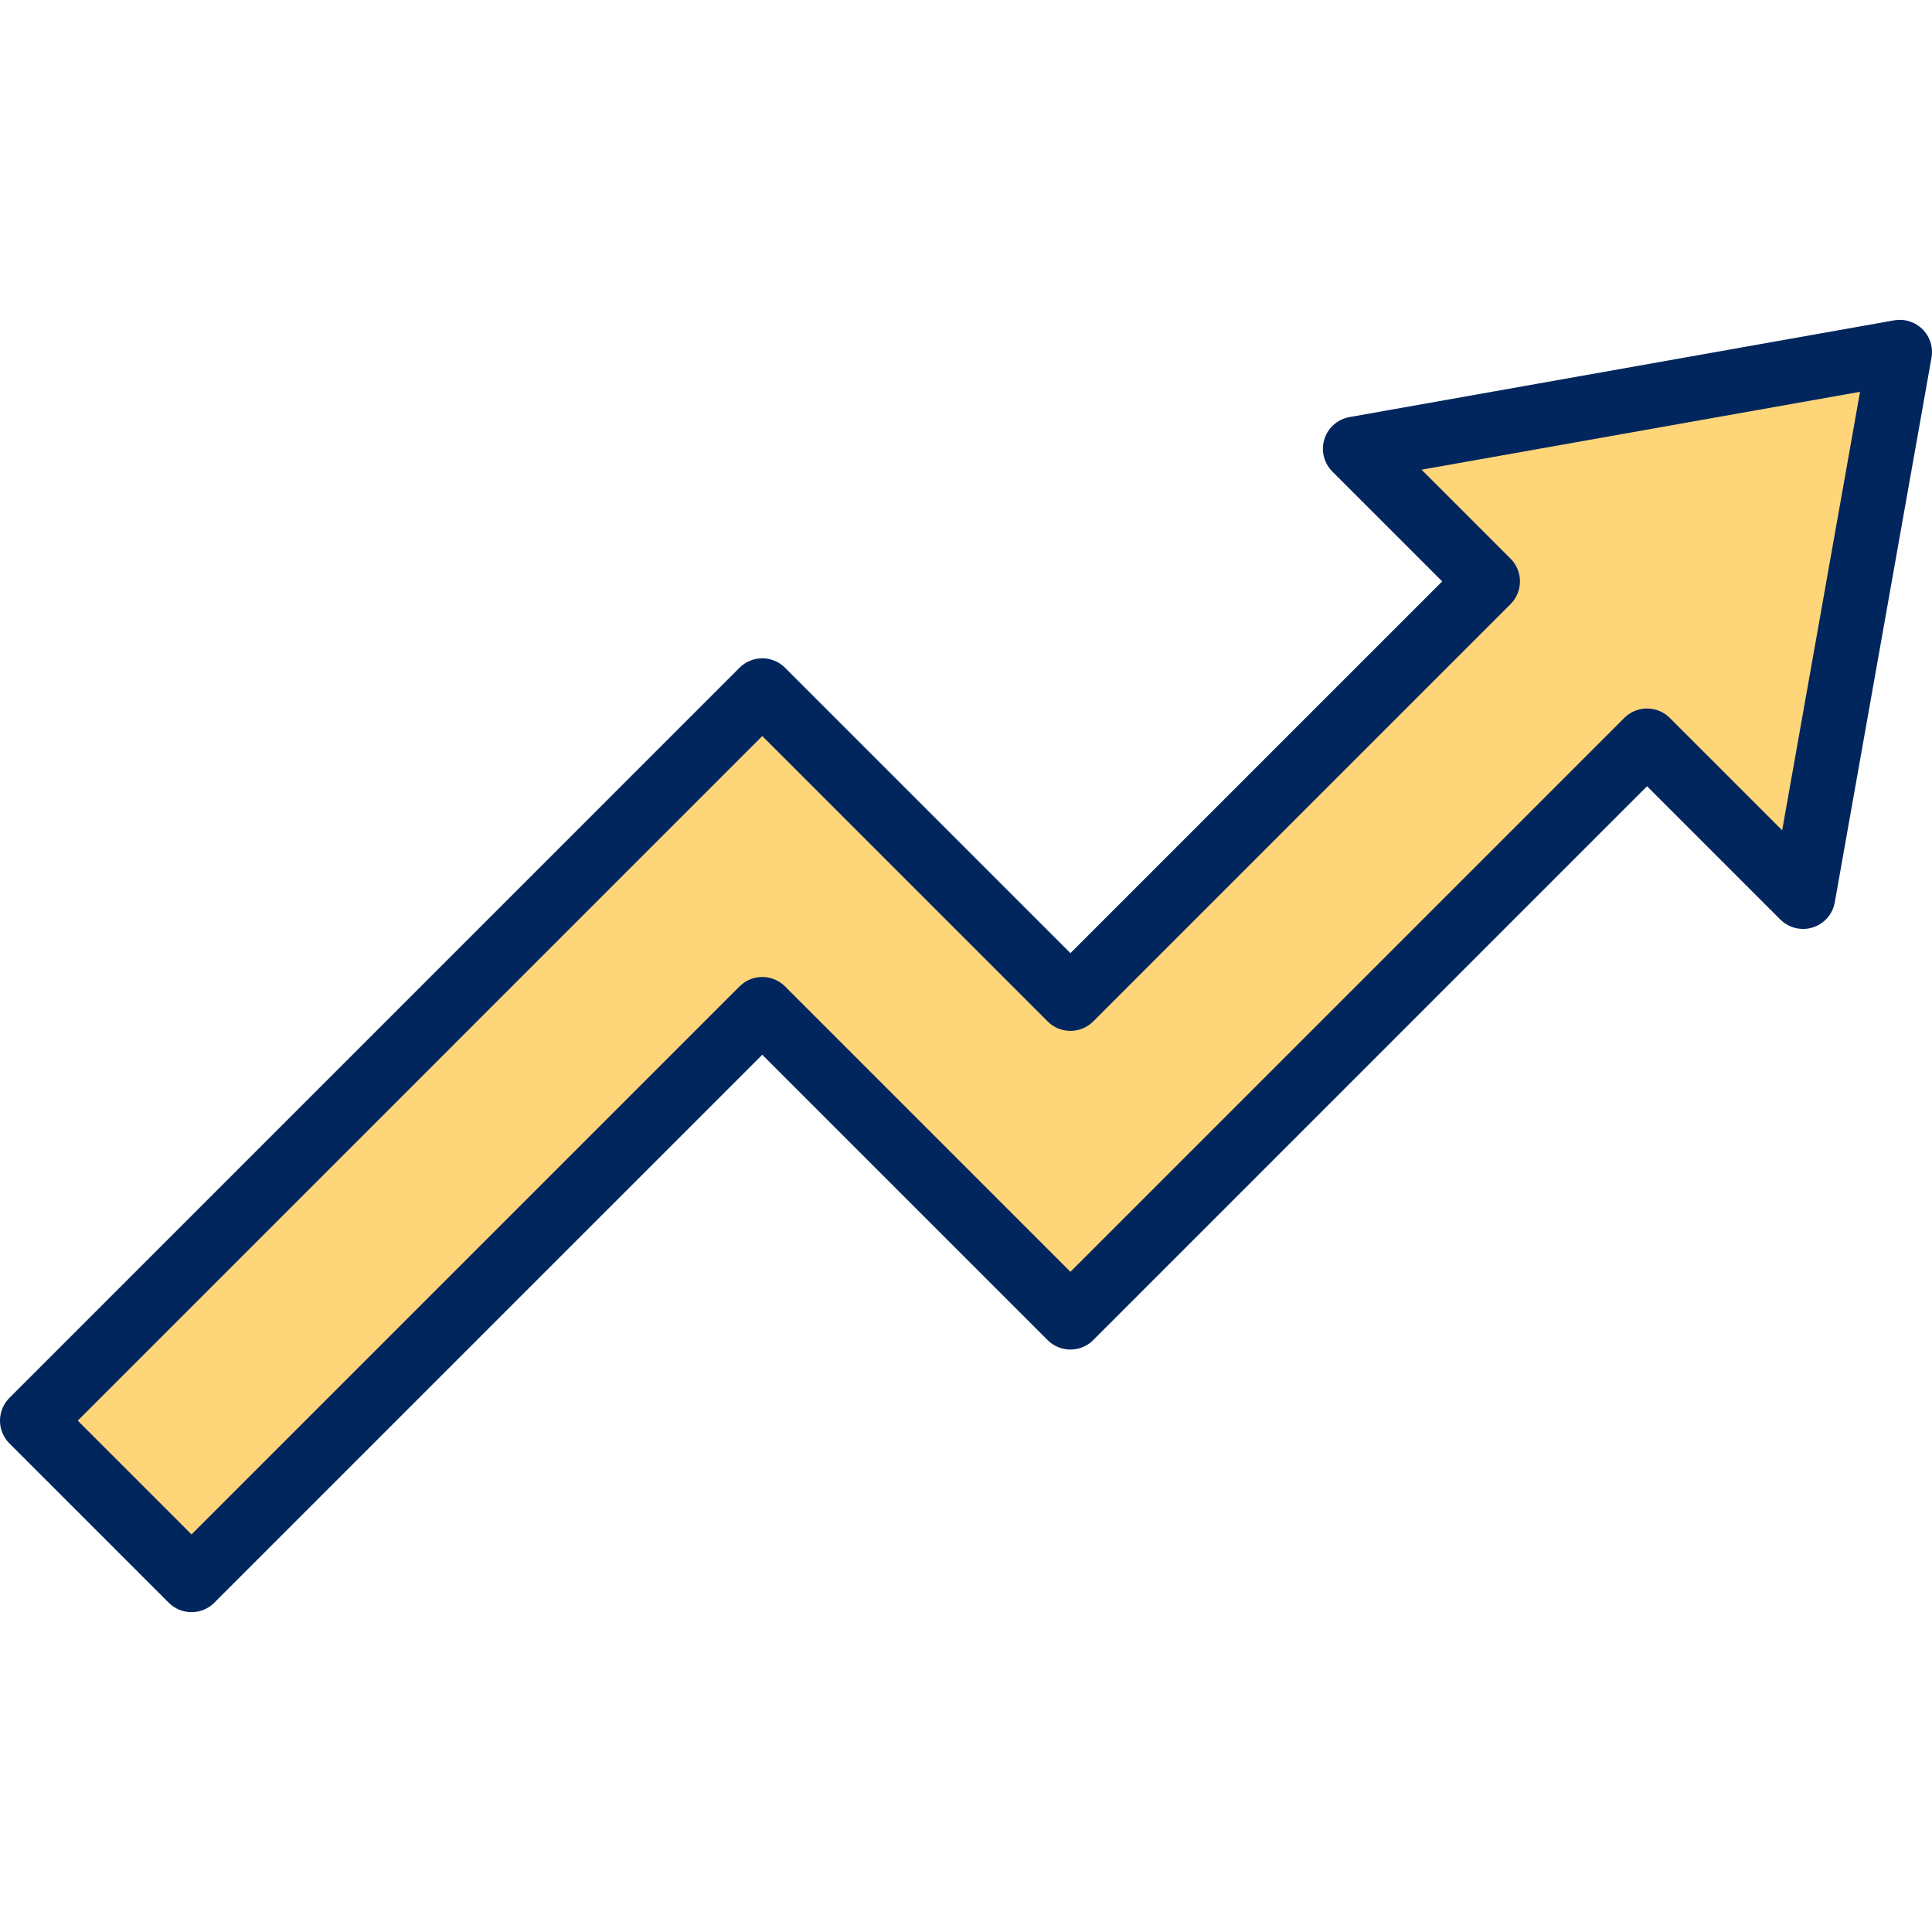
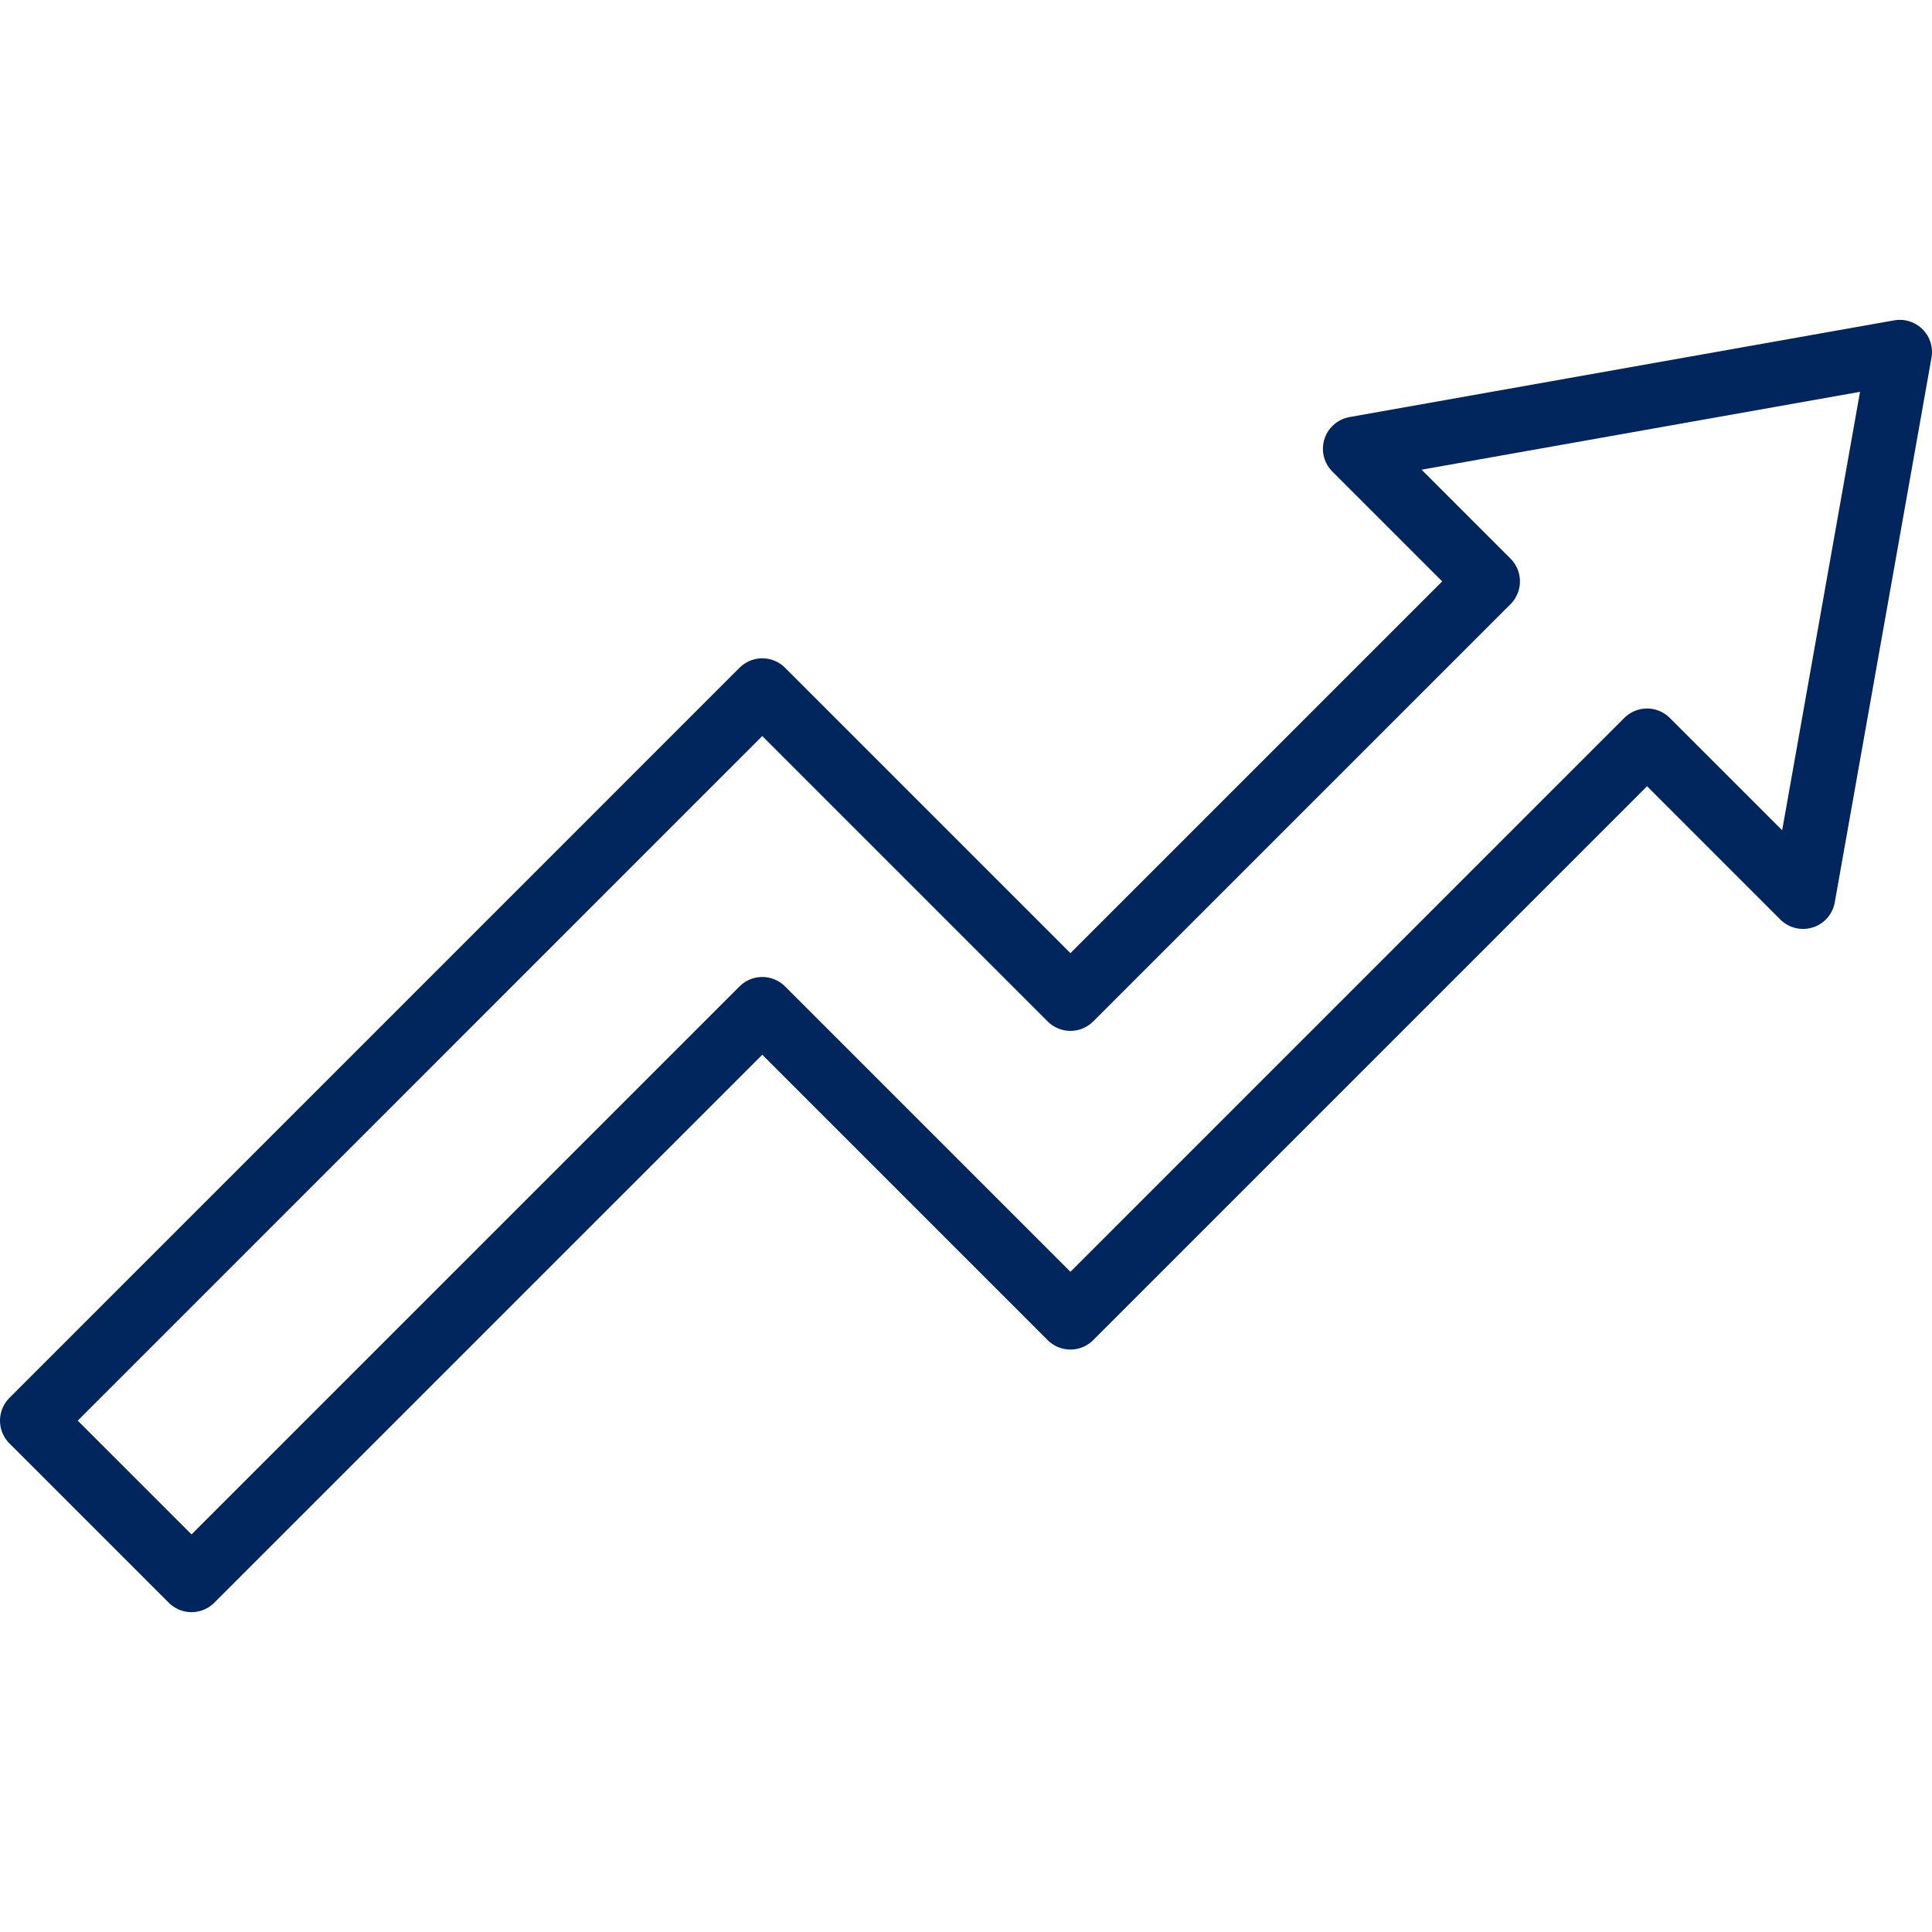
<svg xmlns="http://www.w3.org/2000/svg" width="90" height="90" viewBox="0 0 90 90">
  <defs>
    <clipPath id="a">
      <path d="M87,0 L82.494,25.373 L75.226,18.105 L48.365,44.967 L34.01,30.612 L7.422,57.2 L0,49.779 L34.01,15.767 L48.365,30.122 L67.805,10.683 L61.627,4.506 L87,0 Z" />
    </clipPath>
  </defs>
  <g clip-path="url(#a)" transform="translate(1.5 16.4)">
-     <path fill="#FFD579" d="M0 0 87 0 87 57.2 0 57.2 0 0z" />
-   </g>
+     </g>
  <path stroke="#00265D" stroke-width="3" fill="none" stroke-linecap="round" stroke-linejoin="round" d="M87 0 61.627 4.506 67.805 10.683 48.365 30.122 34.01 15.767 0 49.779 7.422 57.2 34.01 30.612 48.365 44.967 75.226 18.105 82.494 25.373 87 0 87 0 87 0z" transform="translate(1.5 16.4)" />
</svg>